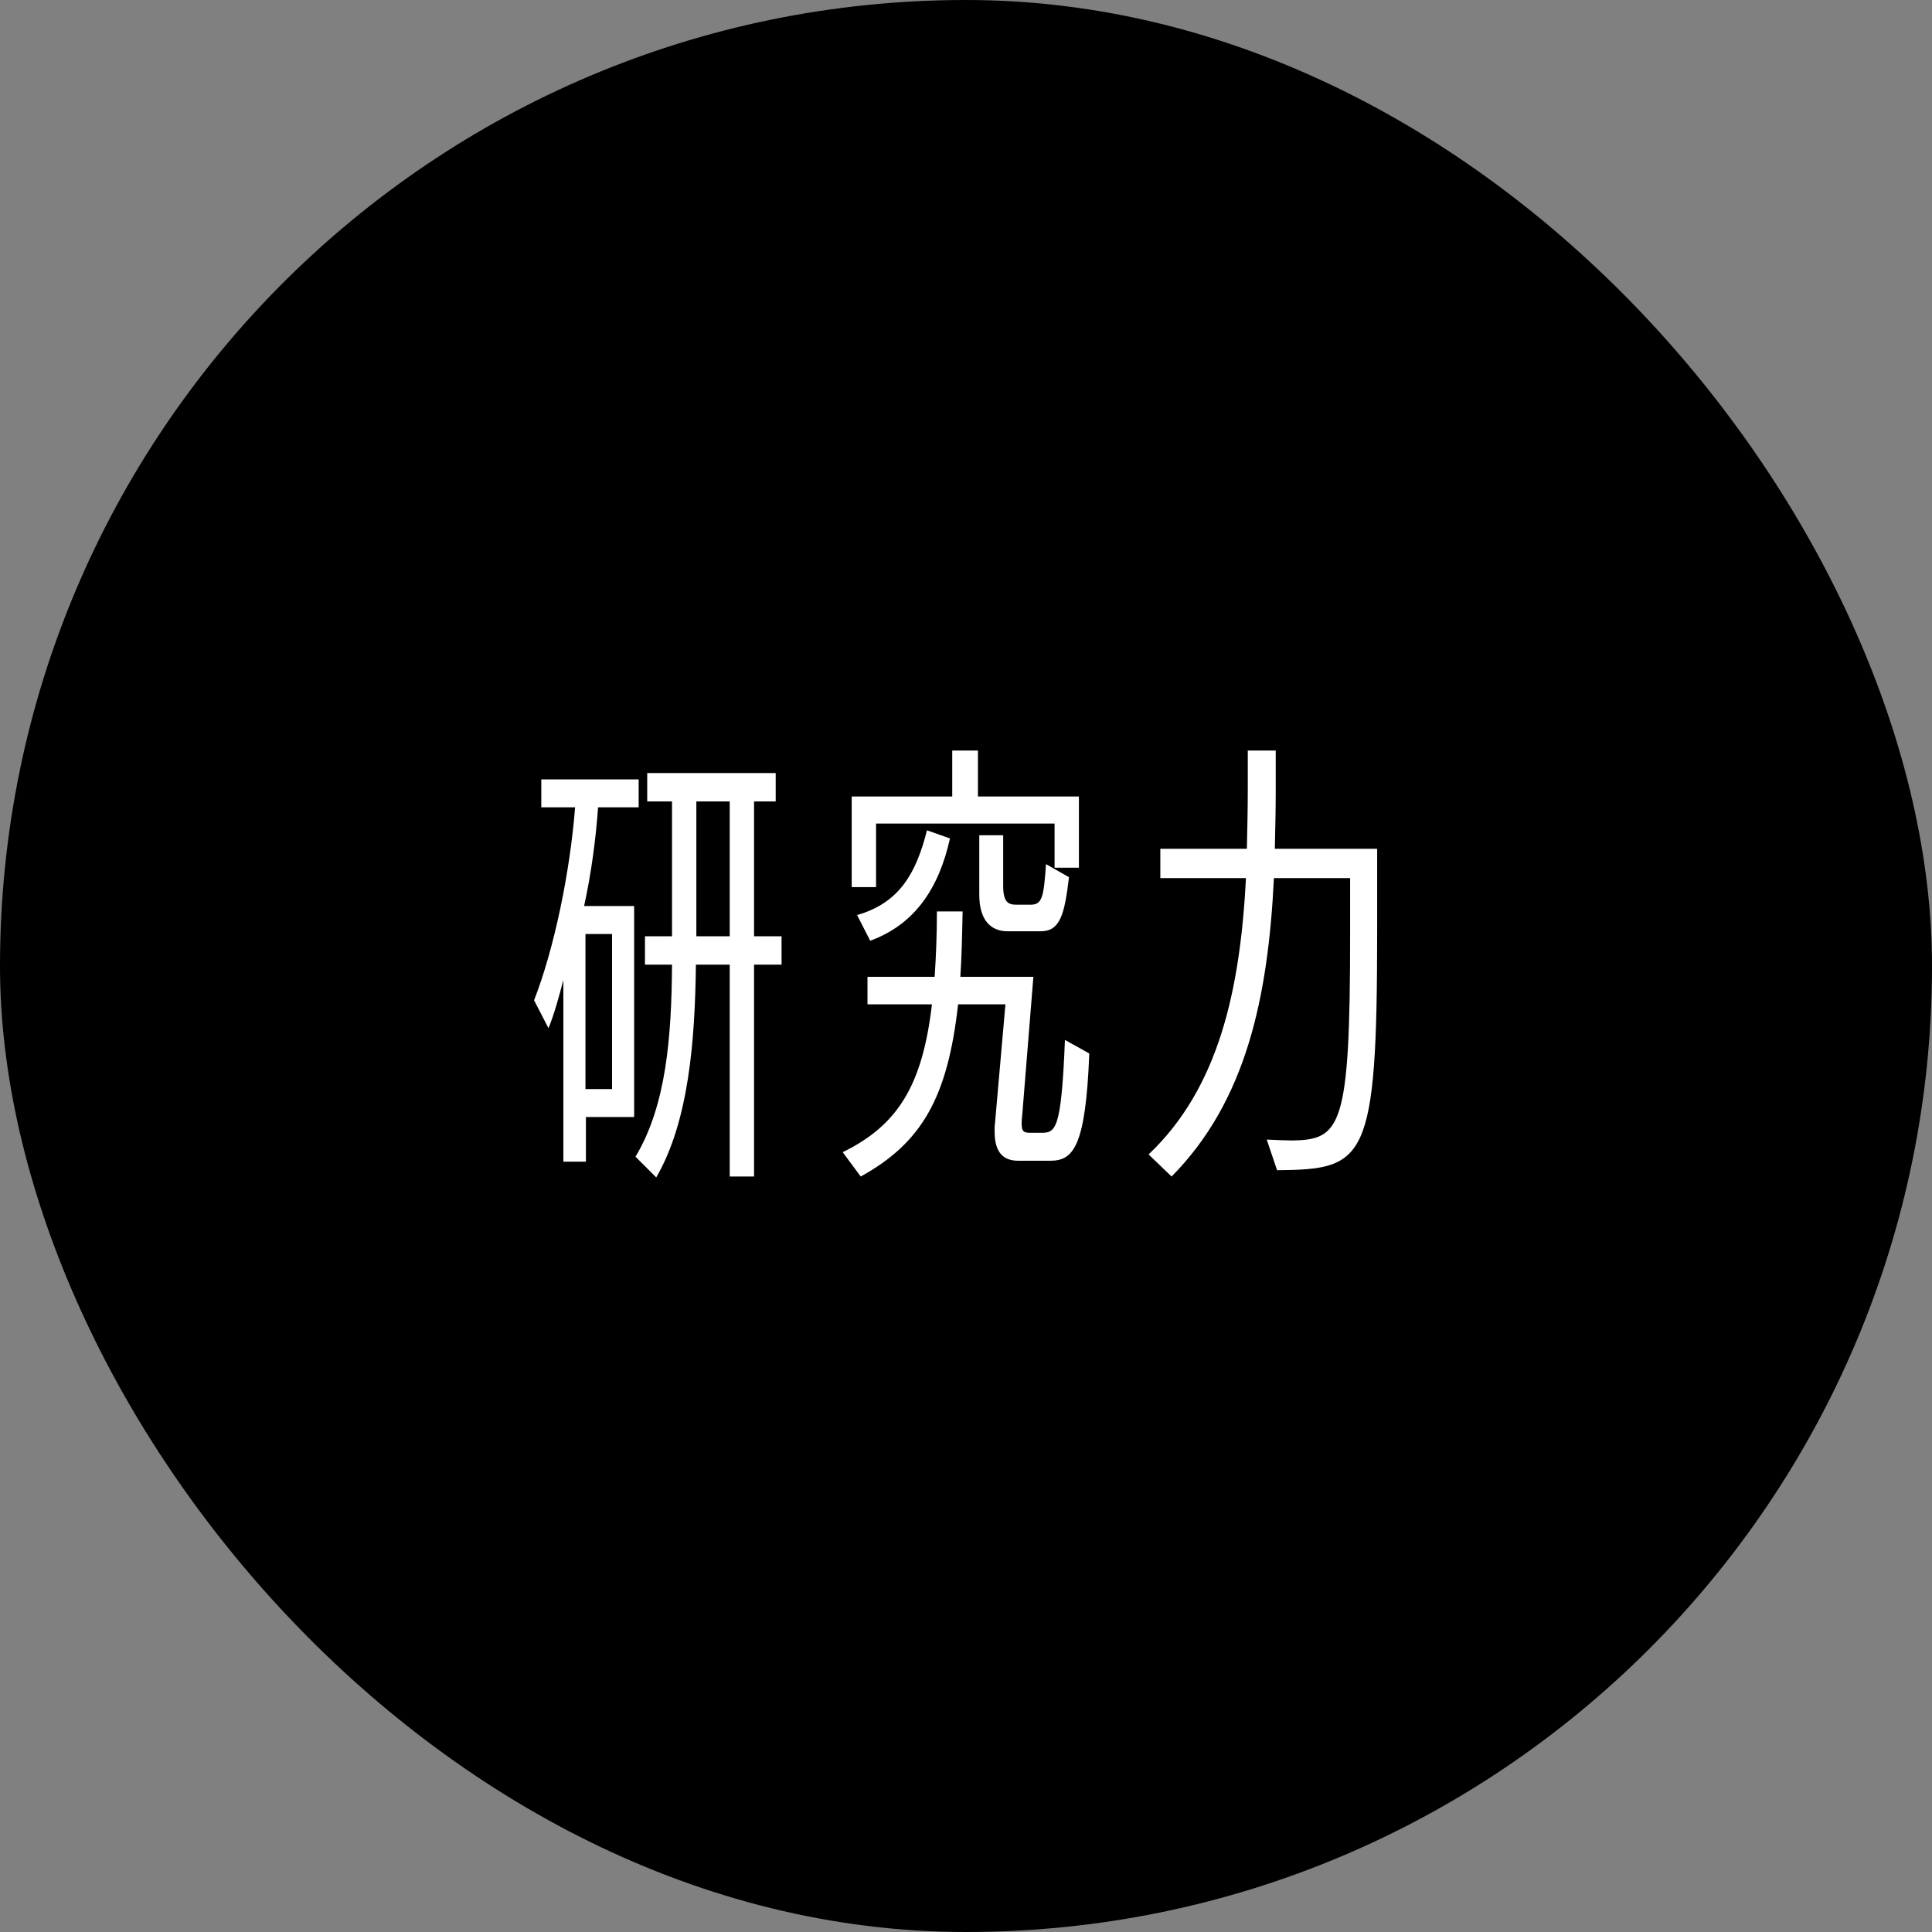
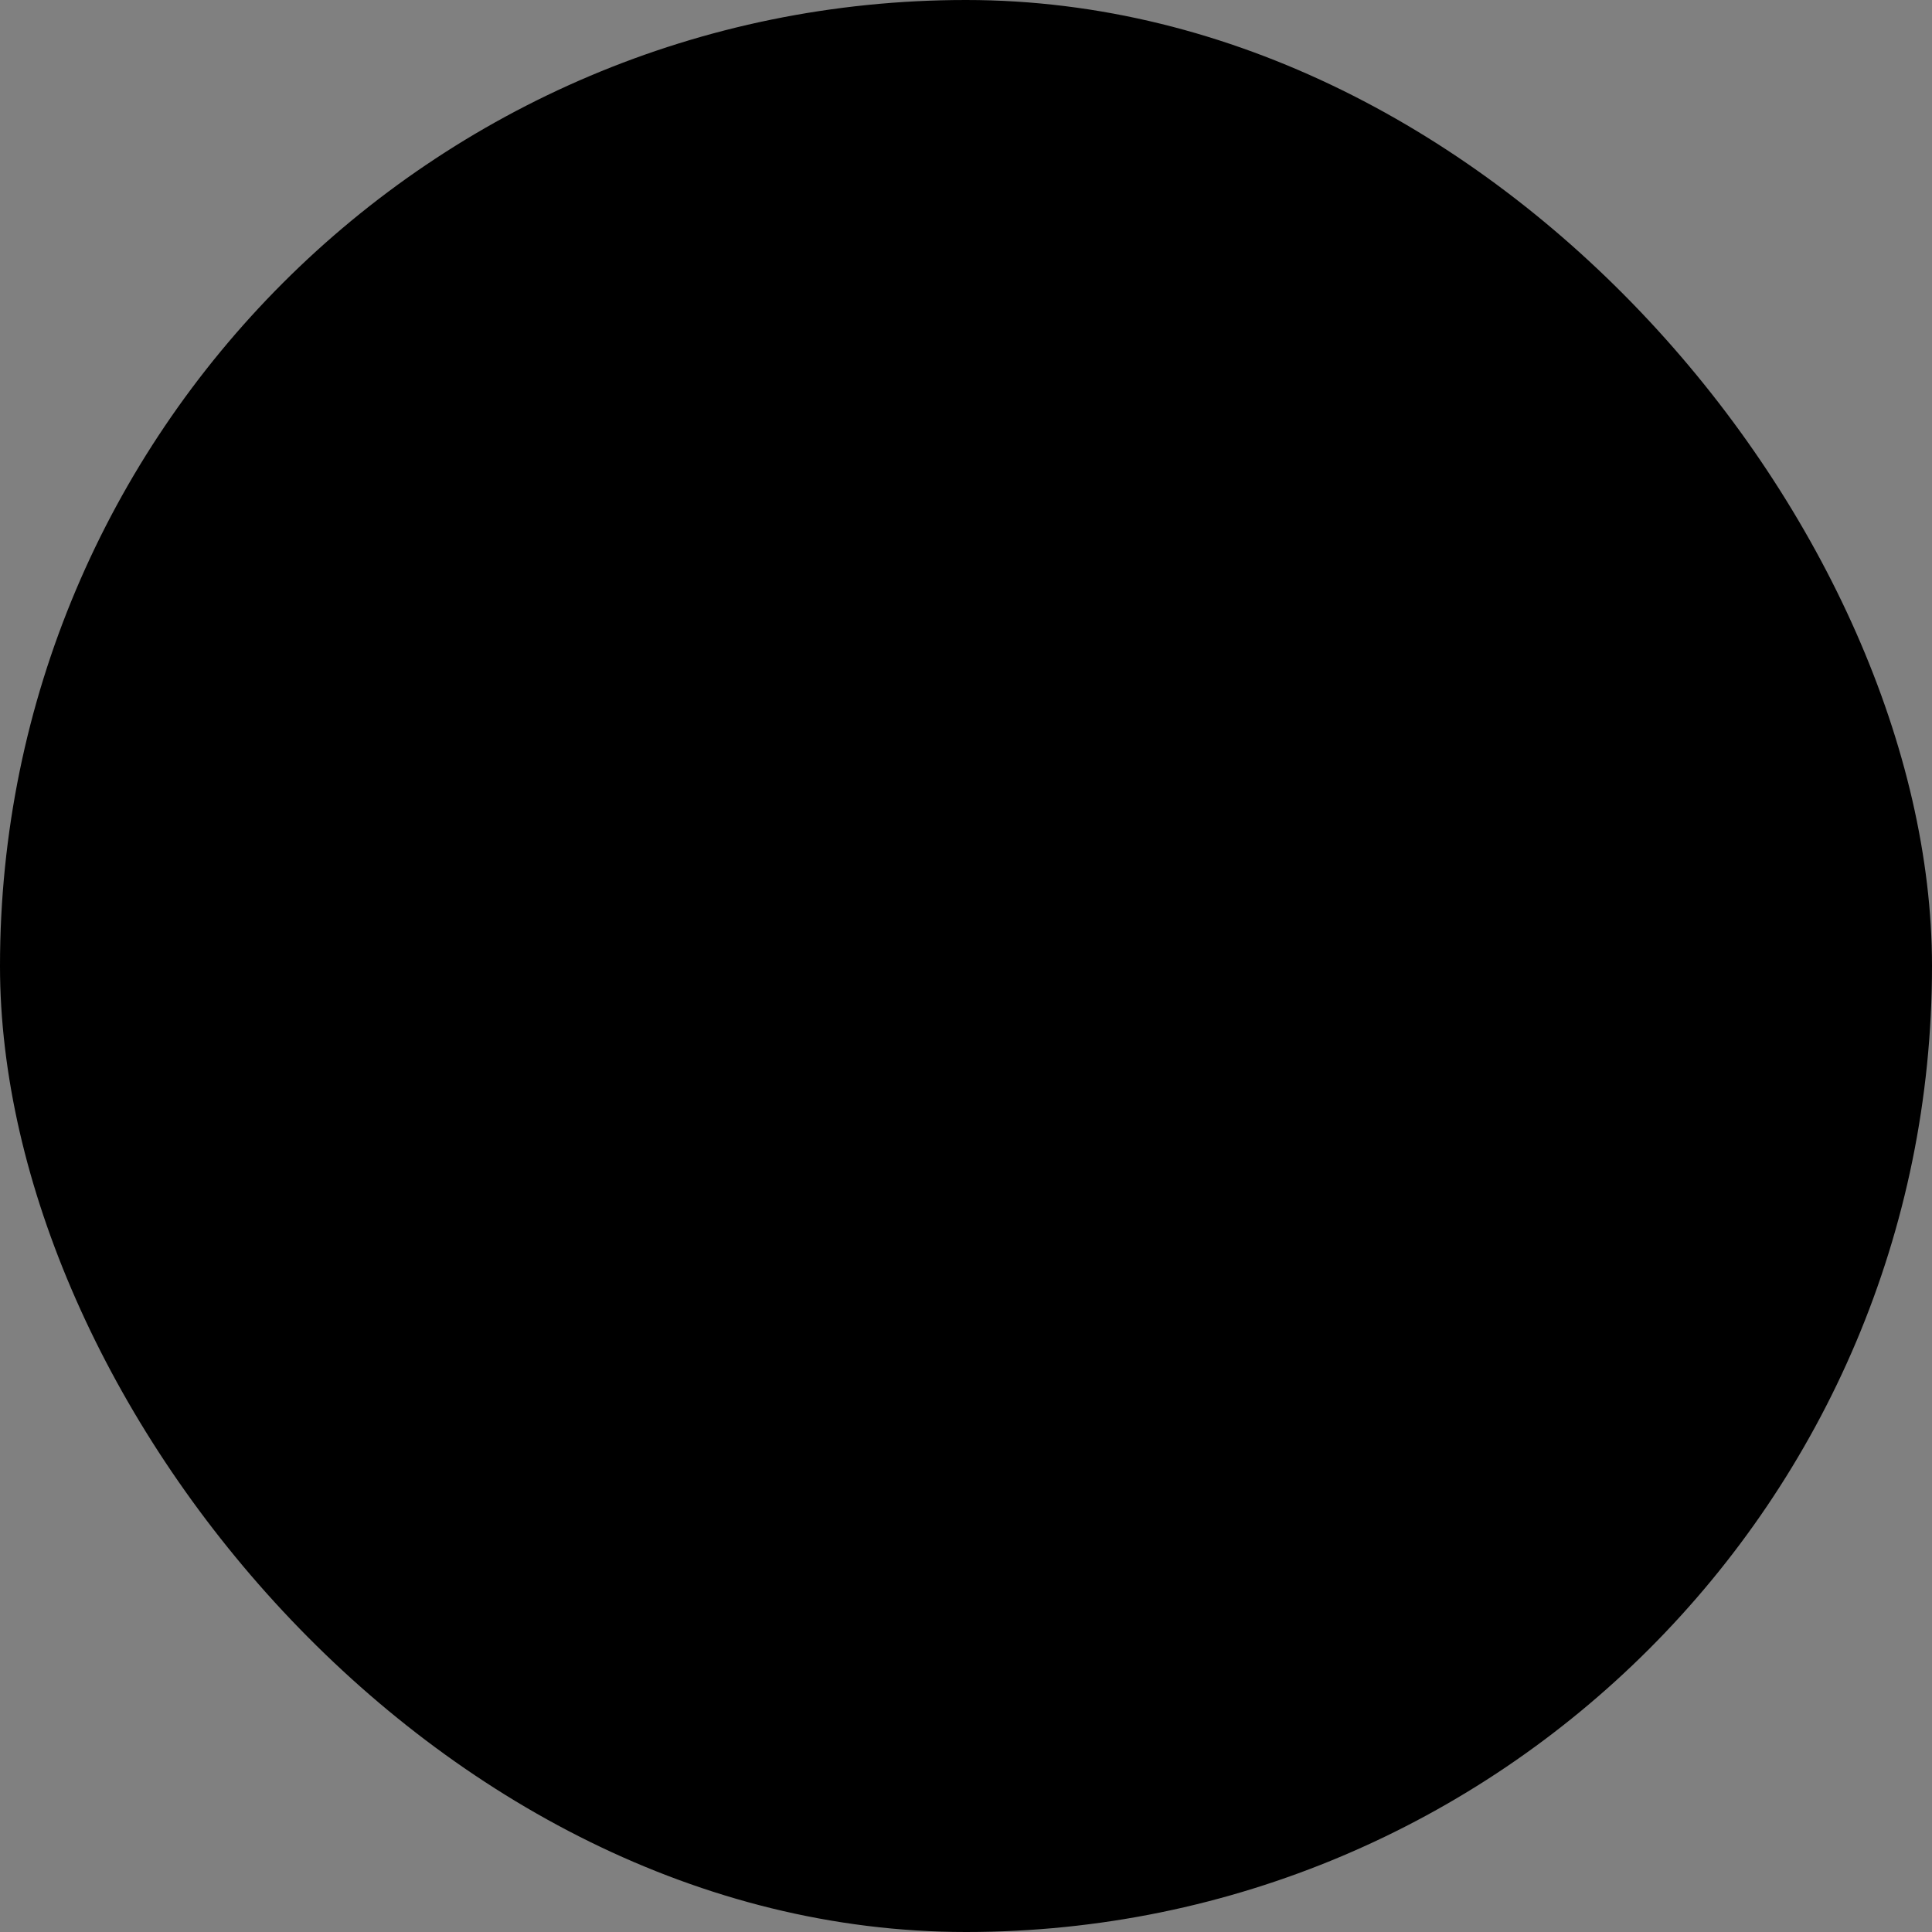
<svg xmlns="http://www.w3.org/2000/svg" width="240" height="240" viewBox="0 0 240 240" fill="none">
  <rect x="0" y="0" width="240" height="240" fill="#808080" stroke="none" />
  <rect width="240" height="240" rx="120" fill="black" />
-   <path d="M93.672 146.152H90.648V119.832H86.448C86.336 129.296 85.552 139.32 81.52 146.264L78.944 143.688C82.752 137.36 83.424 128.848 83.48 119.832H80.12V116.304H83.48V99.56H80.4V96.032H96.36V99.56H93.672V116.304H97.088V119.832H93.672V146.152ZM78.776 138.76H72.784V144.304H69.984V121.736C69.424 123.864 68.864 125.936 68.136 127.728L66.344 124.256C68.864 117.816 70.824 108.24 71.44 100.288H67.24V96.816H79.336V100.288H74.296C74.016 104.208 73.456 108.464 72.56 112.552H78.776V138.76ZM90.648 116.304V99.56H86.504V116.304H90.648ZM76.032 135.288V116.024H72.728V135.288H76.032ZM130.442 144.192H126.522C124.786 144.192 123.554 143.352 123.554 140.552C123.554 140.216 123.554 139.824 123.61 139.432L124.898 124.76H119.018C117.73 136.296 114.538 141.952 106.922 146.152L104.682 143.128C111.57 139.768 114.594 134.784 115.77 124.76H107.762V121.344H116.106C116.274 118.88 116.386 116.08 116.386 113.224H119.578C119.522 116.024 119.466 118.88 119.298 121.344H128.37L126.97 138.704C126.914 139.04 126.914 139.376 126.914 139.6C126.914 140.664 127.25 140.72 128.146 140.72H129.322C131.114 140.72 131.842 140.496 132.29 129.184L135.314 130.864C134.866 142.568 133.298 144.192 130.442 144.192ZM134.026 107.792H131.002V102.304H108.826V110.2H105.802V98.944H118.29V93.232H121.482V98.944H134.026V107.792ZM129.266 115.688H125.178C123.106 115.688 121.65 114.344 121.65 111.152V103.76H124.618V110.032C124.618 112.048 125.234 112.384 126.242 112.384H128.034C129.49 112.384 129.658 111.376 129.938 107.344L132.794 108.968C132.234 113.672 131.674 115.688 129.266 115.688ZM108.098 116.864L106.474 113.672C111.738 112.16 113.81 108.464 115.154 103.144L118.01 104.152C116.666 110.2 113.754 114.792 108.098 116.864ZM158.644 145.368L157.356 141.56C158.476 141.616 159.764 141.672 160.436 141.672C166.596 141.616 167.716 140.048 167.716 116.08V109.08H158.252C157.524 123.864 154.836 136.744 145.54 146.152L142.684 143.408C151.42 135.12 154.052 122.968 154.78 109.08H144.14V105.44H154.892C154.948 102.976 155.004 100.512 155.004 97.992V93.232H158.476V98.048C158.476 100.568 158.42 103.032 158.364 105.44H171.076V115.632C171.076 144.416 169.62 145.256 158.644 145.368Z" fill="white" />
</svg>